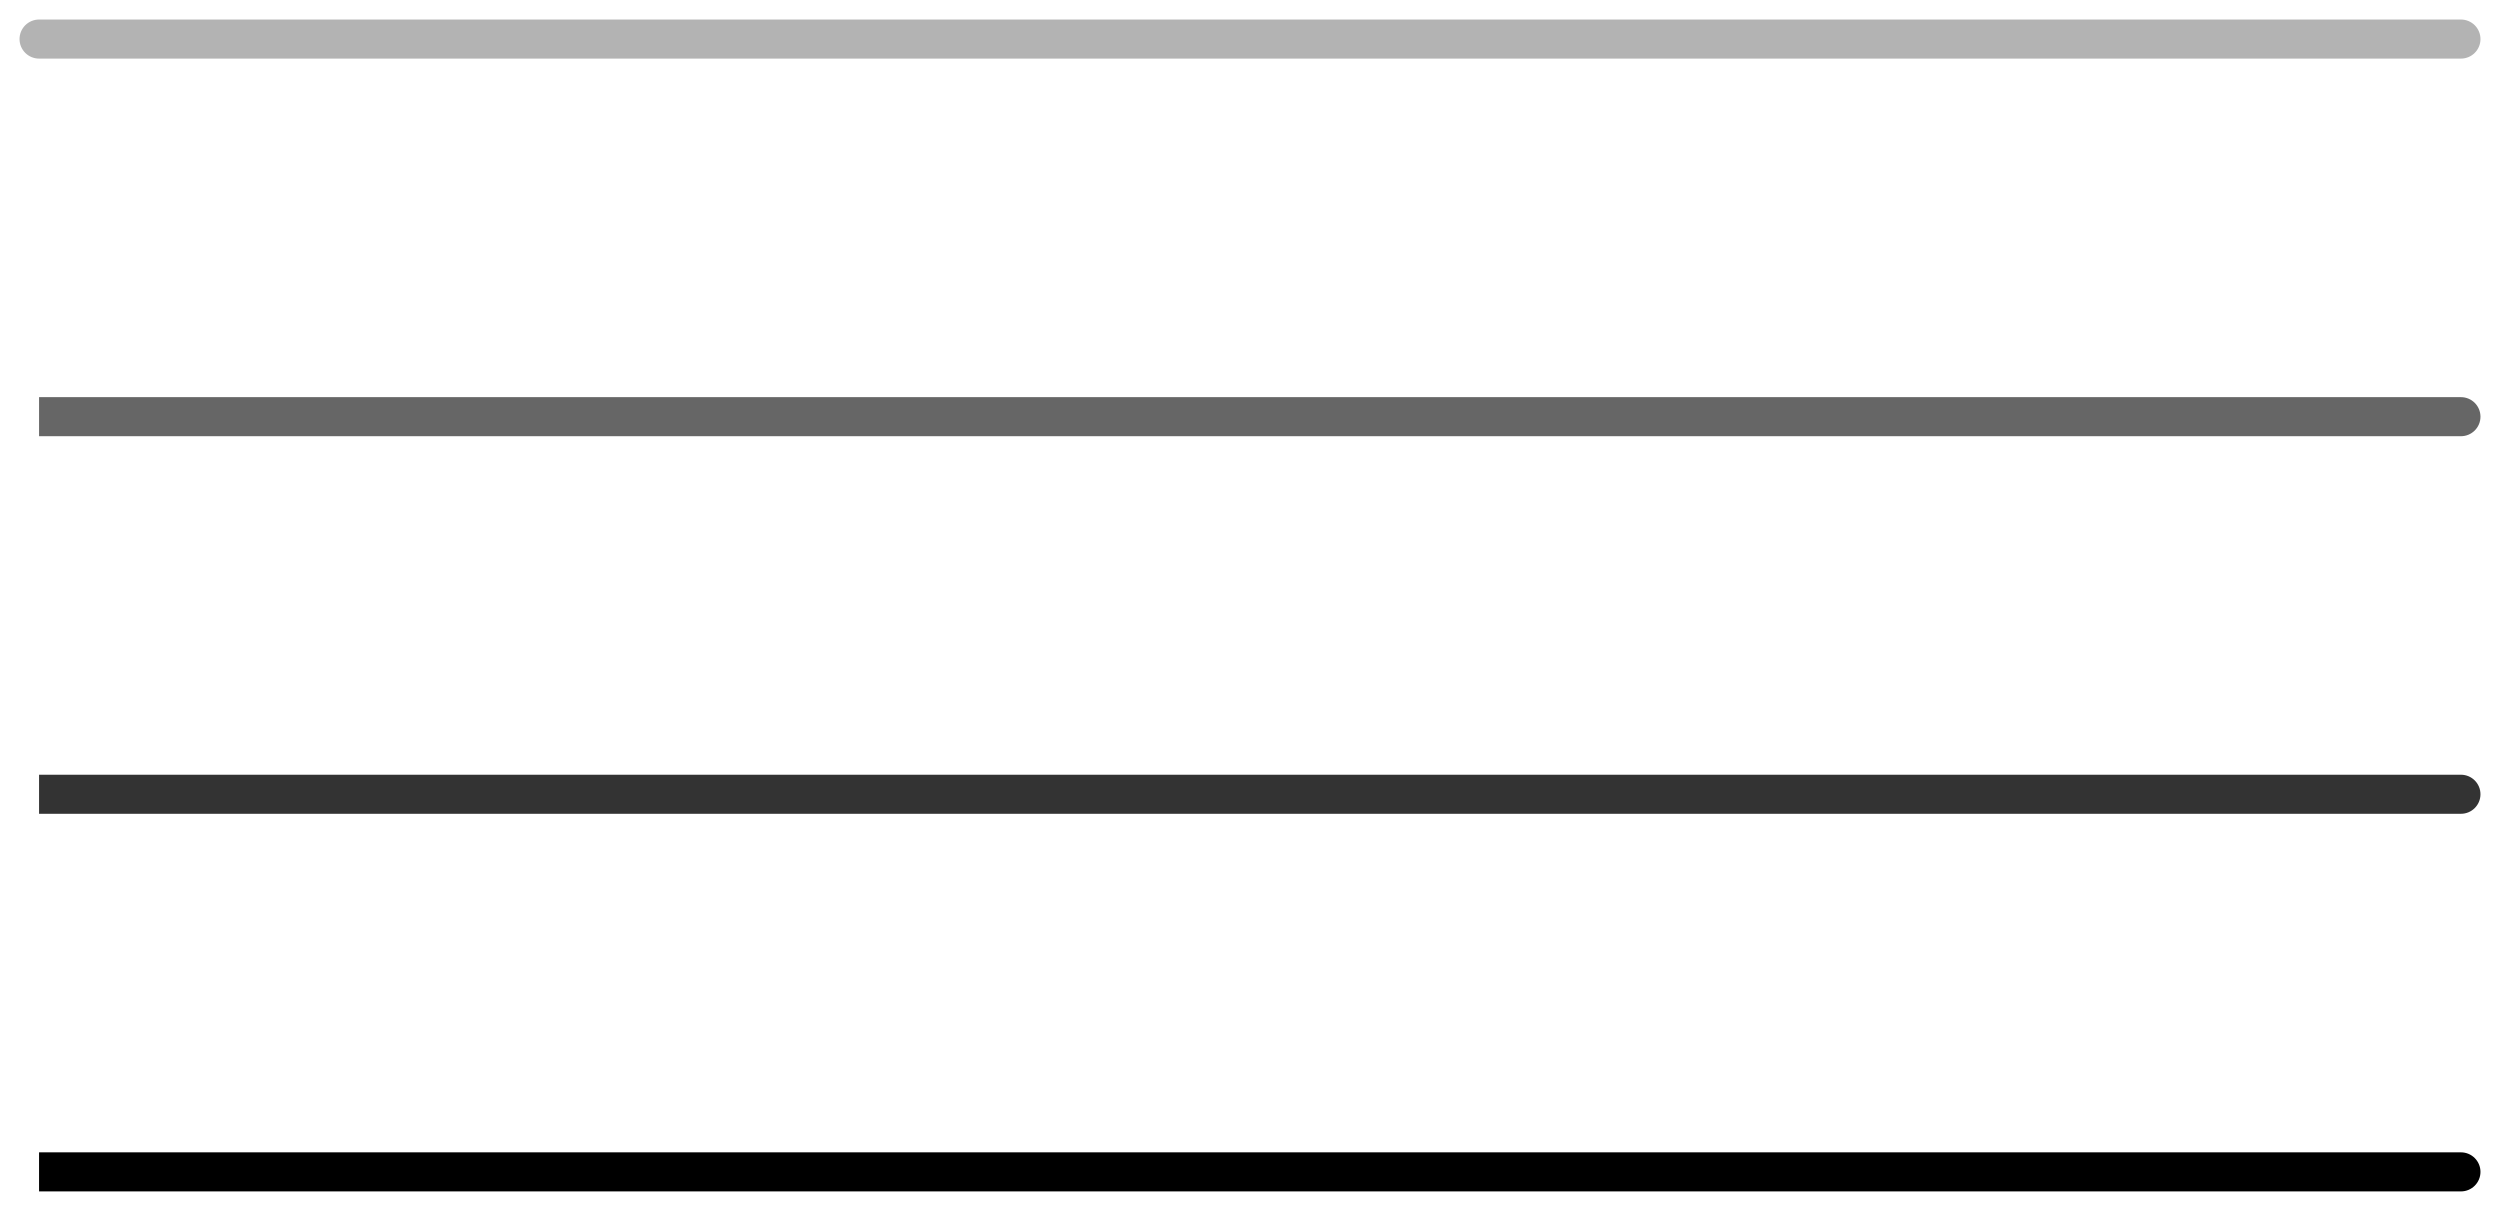
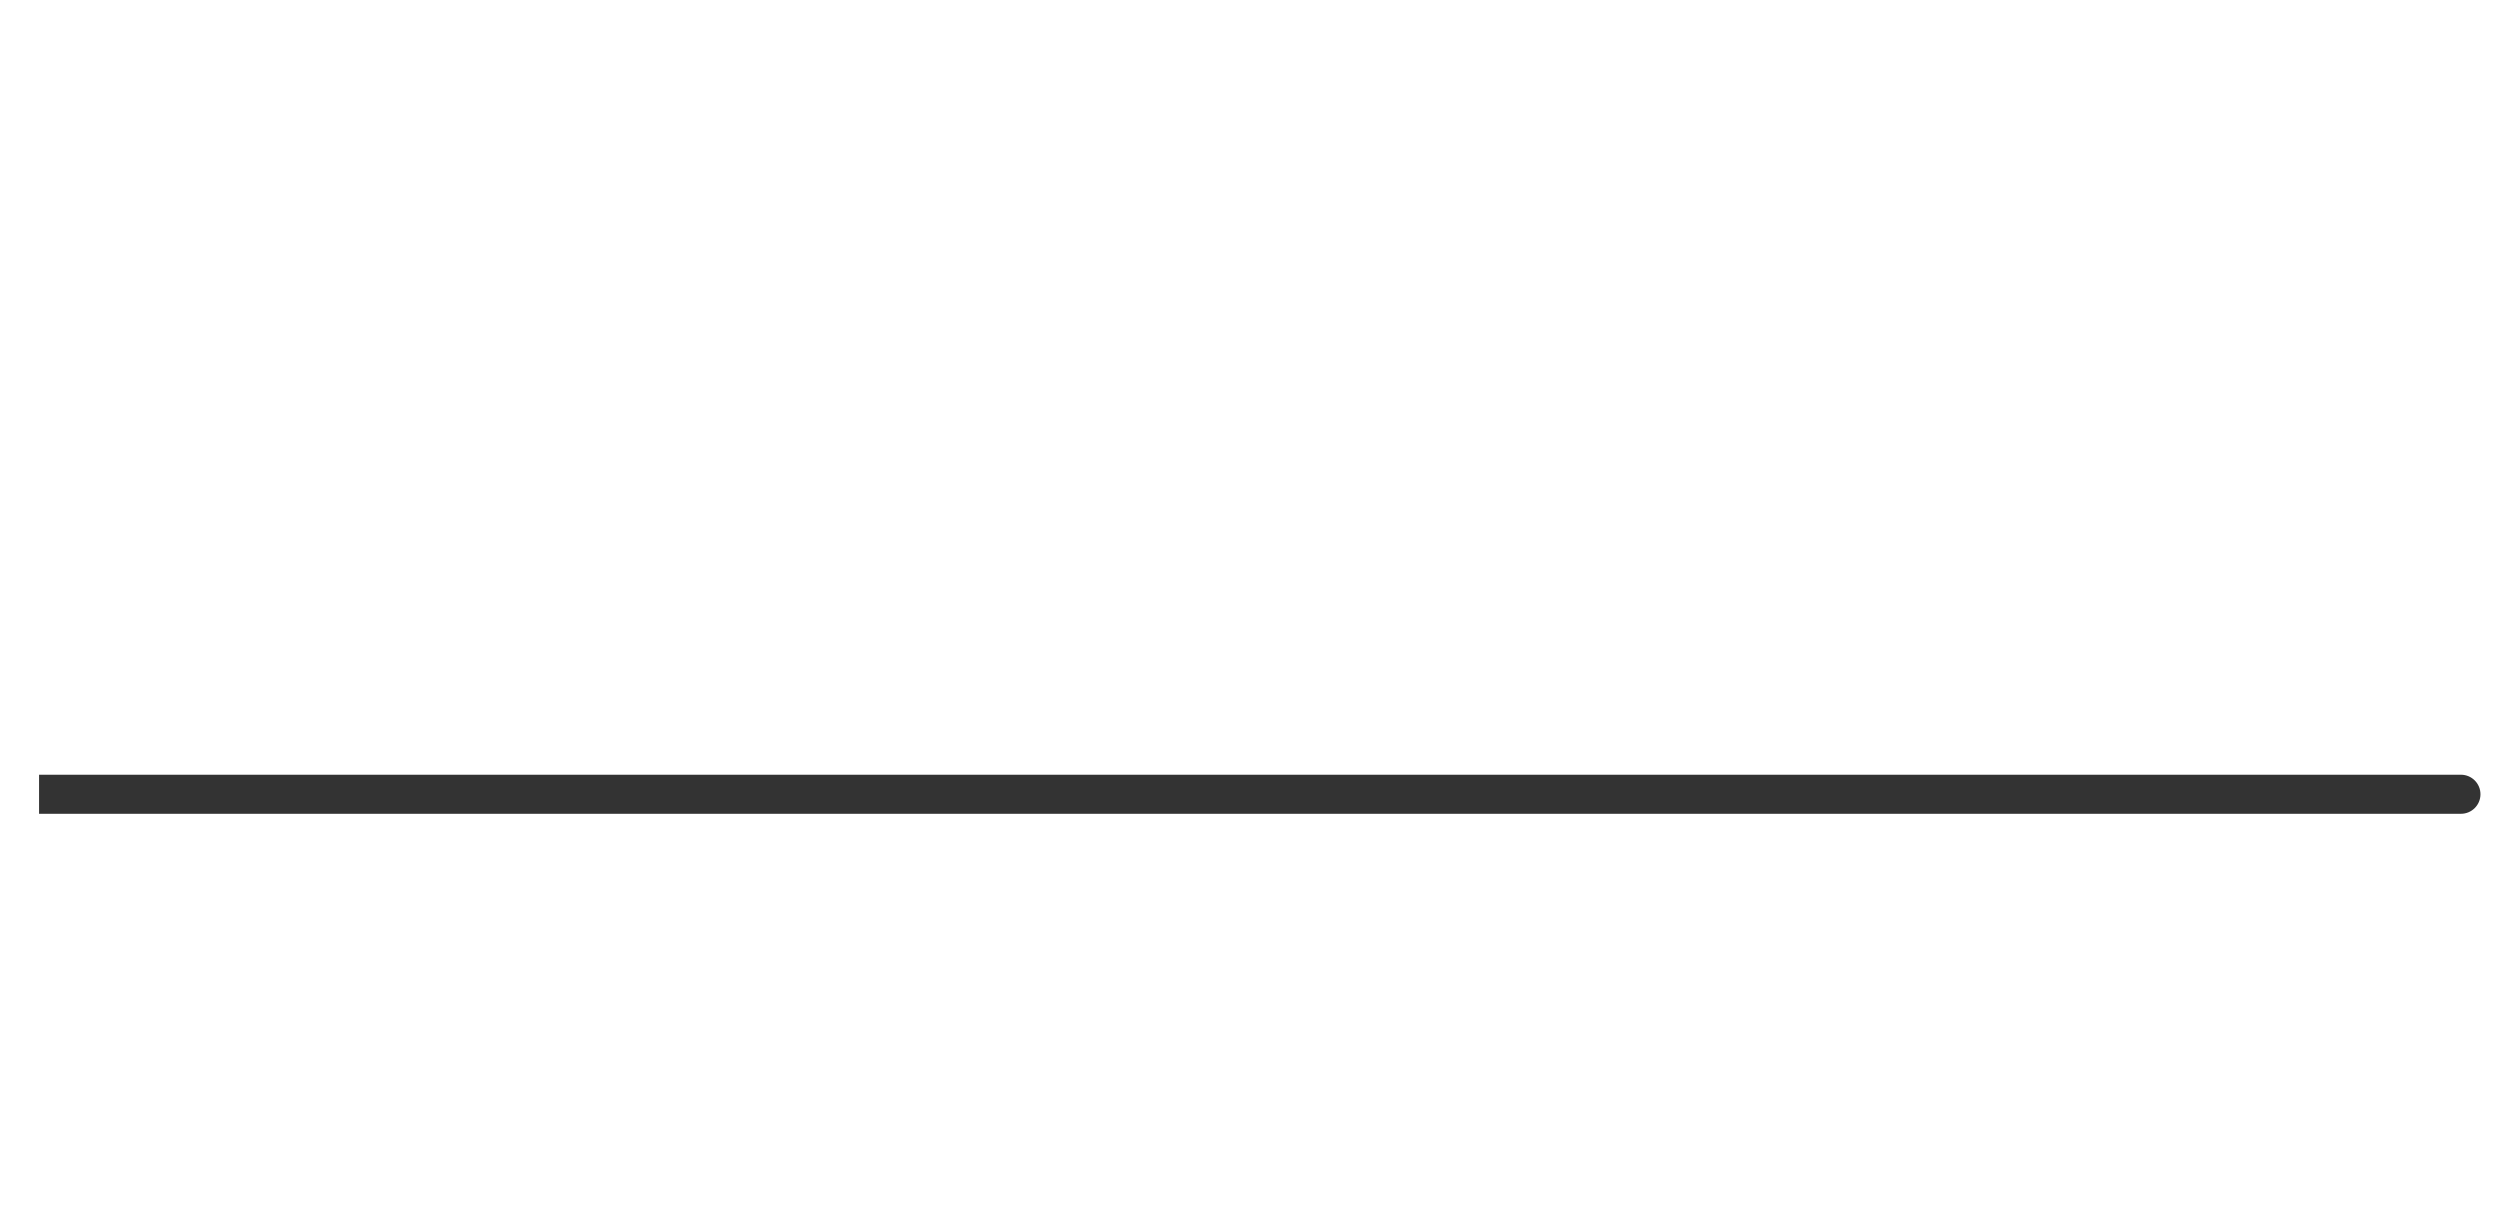
<svg xmlns="http://www.w3.org/2000/svg" width="64" height="31" viewBox="0 0 64 31" fill="none">
-   <path d="M63 30.5C63.276 30.5 63.5 30.276 63.5 30C63.5 29.724 63.276 29.5 63 29.5L63 30.5ZM1 30.5L63 30.5L63 29.5L1 29.5L1 30.5Z" fill="black" />
  <path d="M63 20.833C63.276 20.833 63.5 20.609 63.5 20.333C63.5 20.057 63.276 19.833 63 19.833L63 20.833ZM1 20.833L63 20.833L63 19.833L1 19.833L1 20.833Z" fill="black" fill-opacity="0.8" />
-   <path d="M63 11.167C63.276 11.167 63.5 10.943 63.5 10.667C63.5 10.391 63.276 10.167 63 10.167L63 11.167ZM1 11.167L63 11.167L63 10.167L1 10.167L1 11.167Z" fill="black" fill-opacity="0.6" />
-   <path d="M1 1L63 1" stroke="black" stroke-opacity="0.3" stroke-linecap="round" />
</svg>